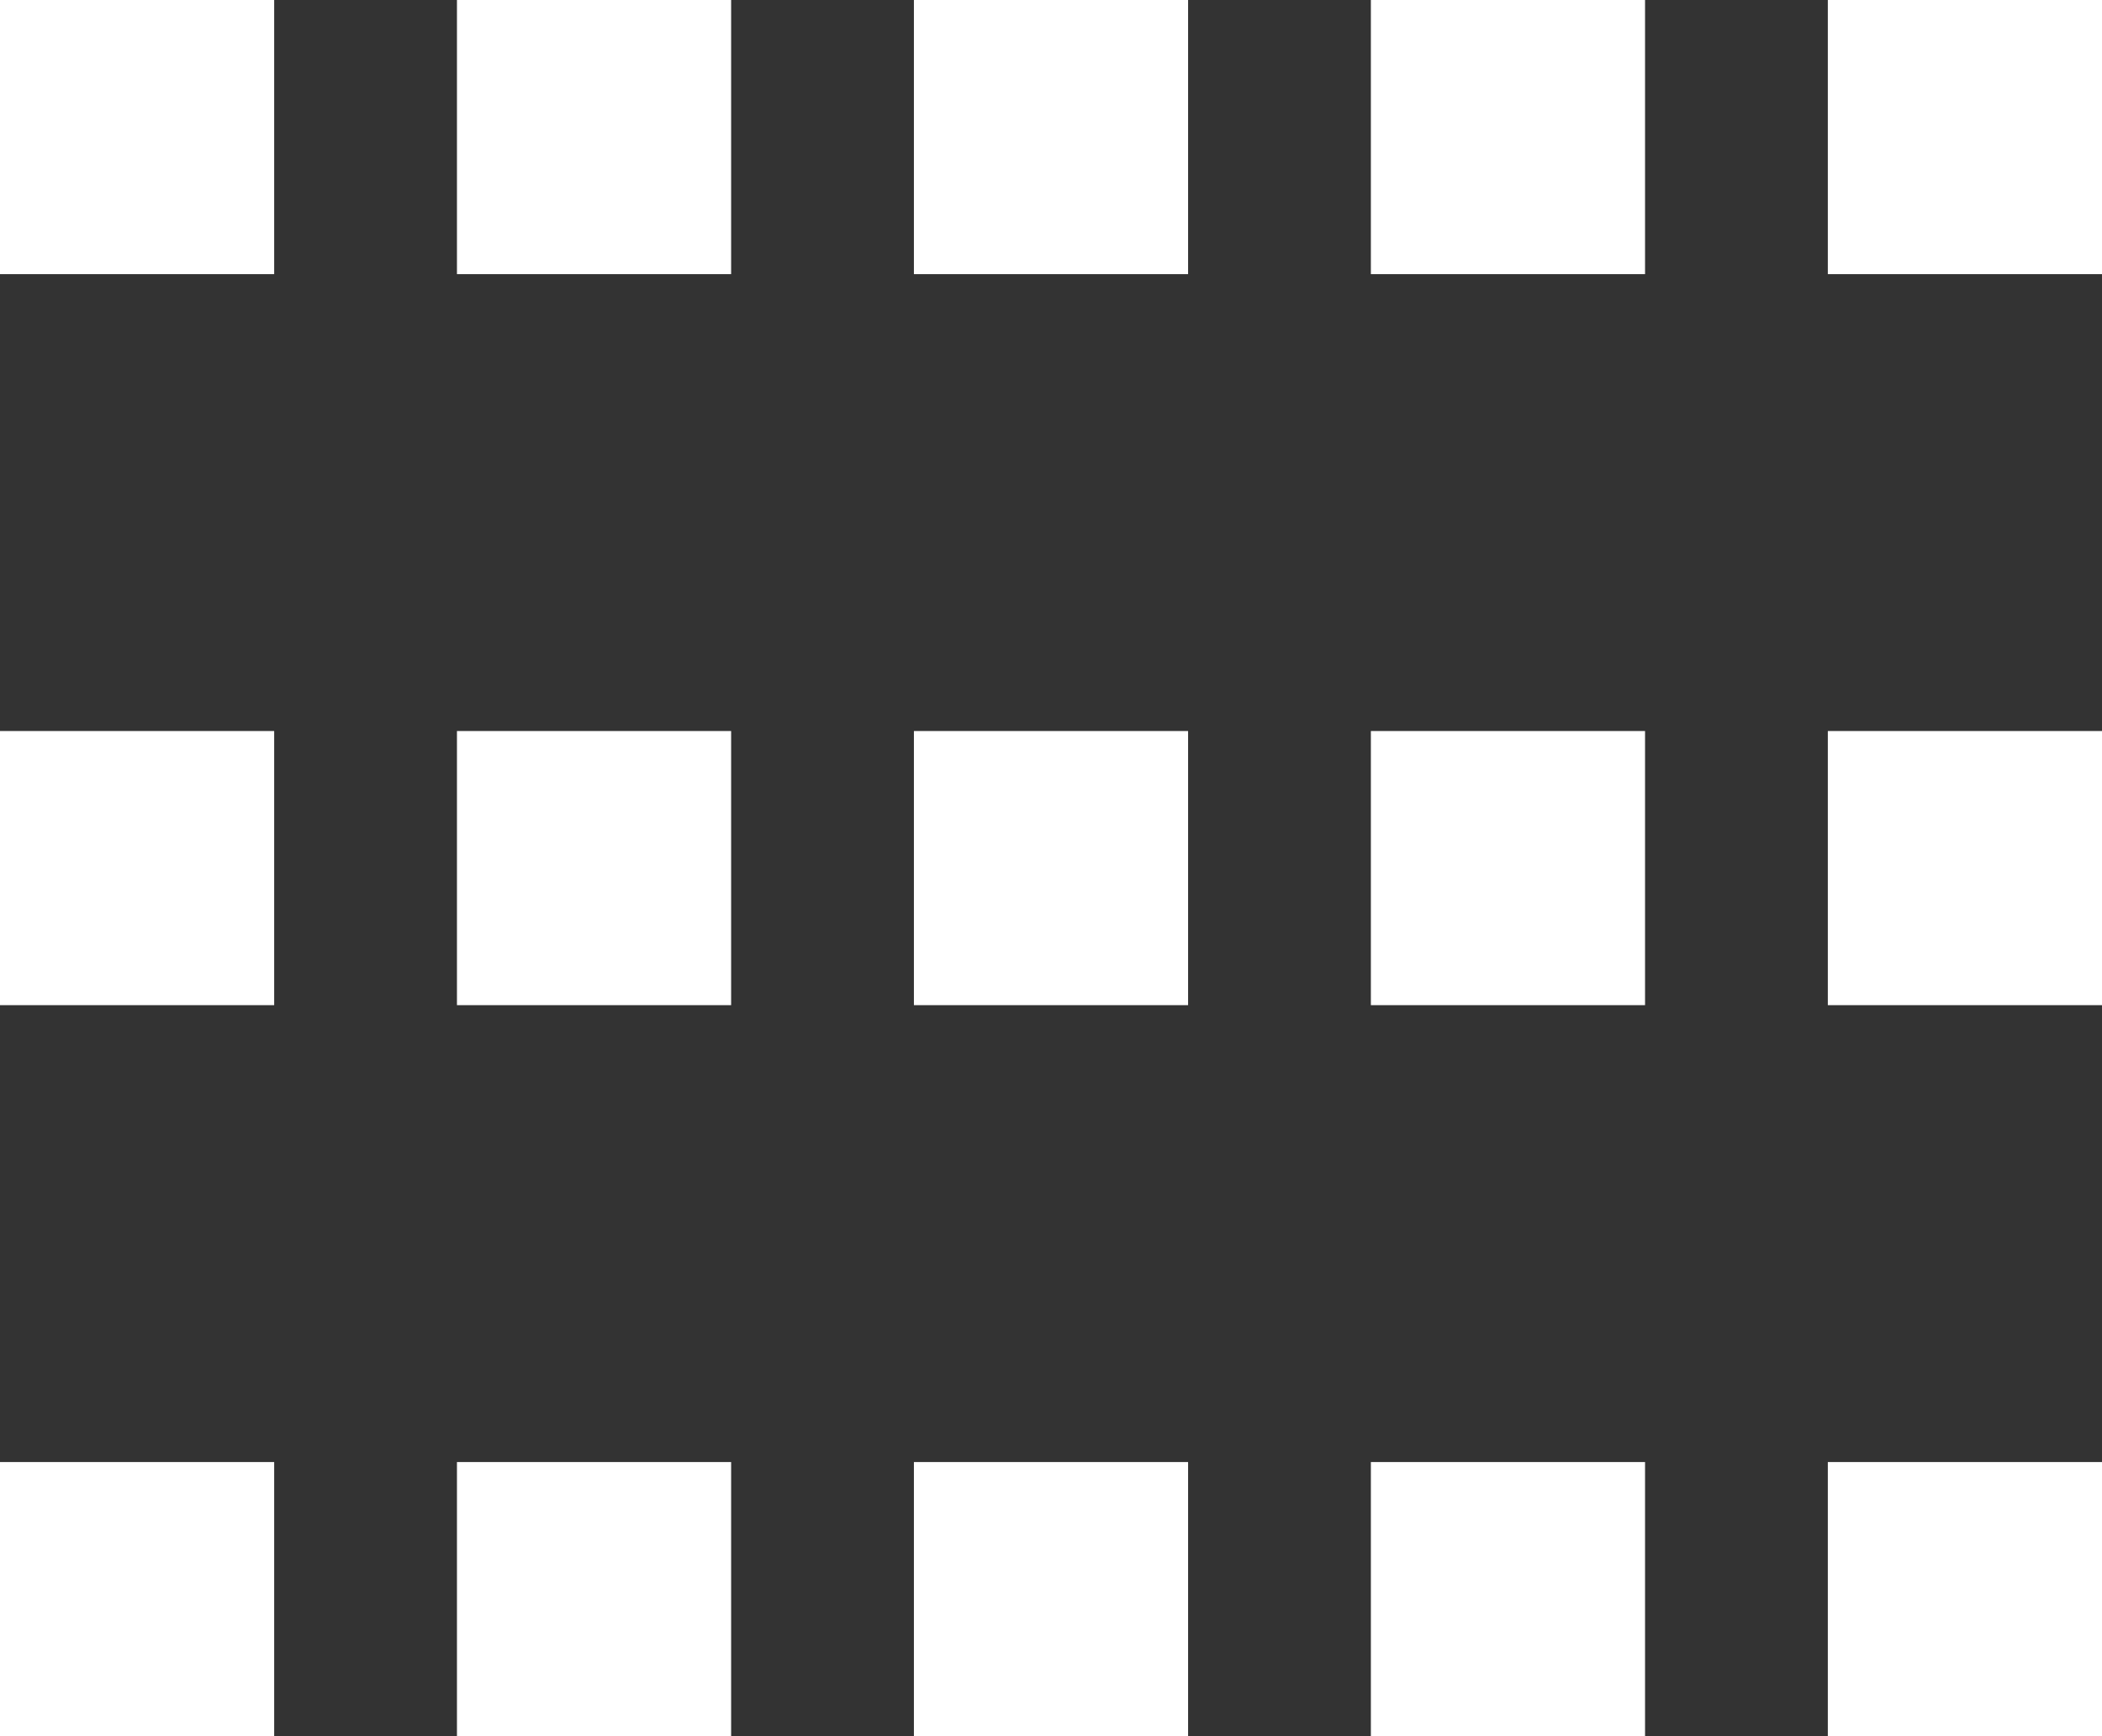
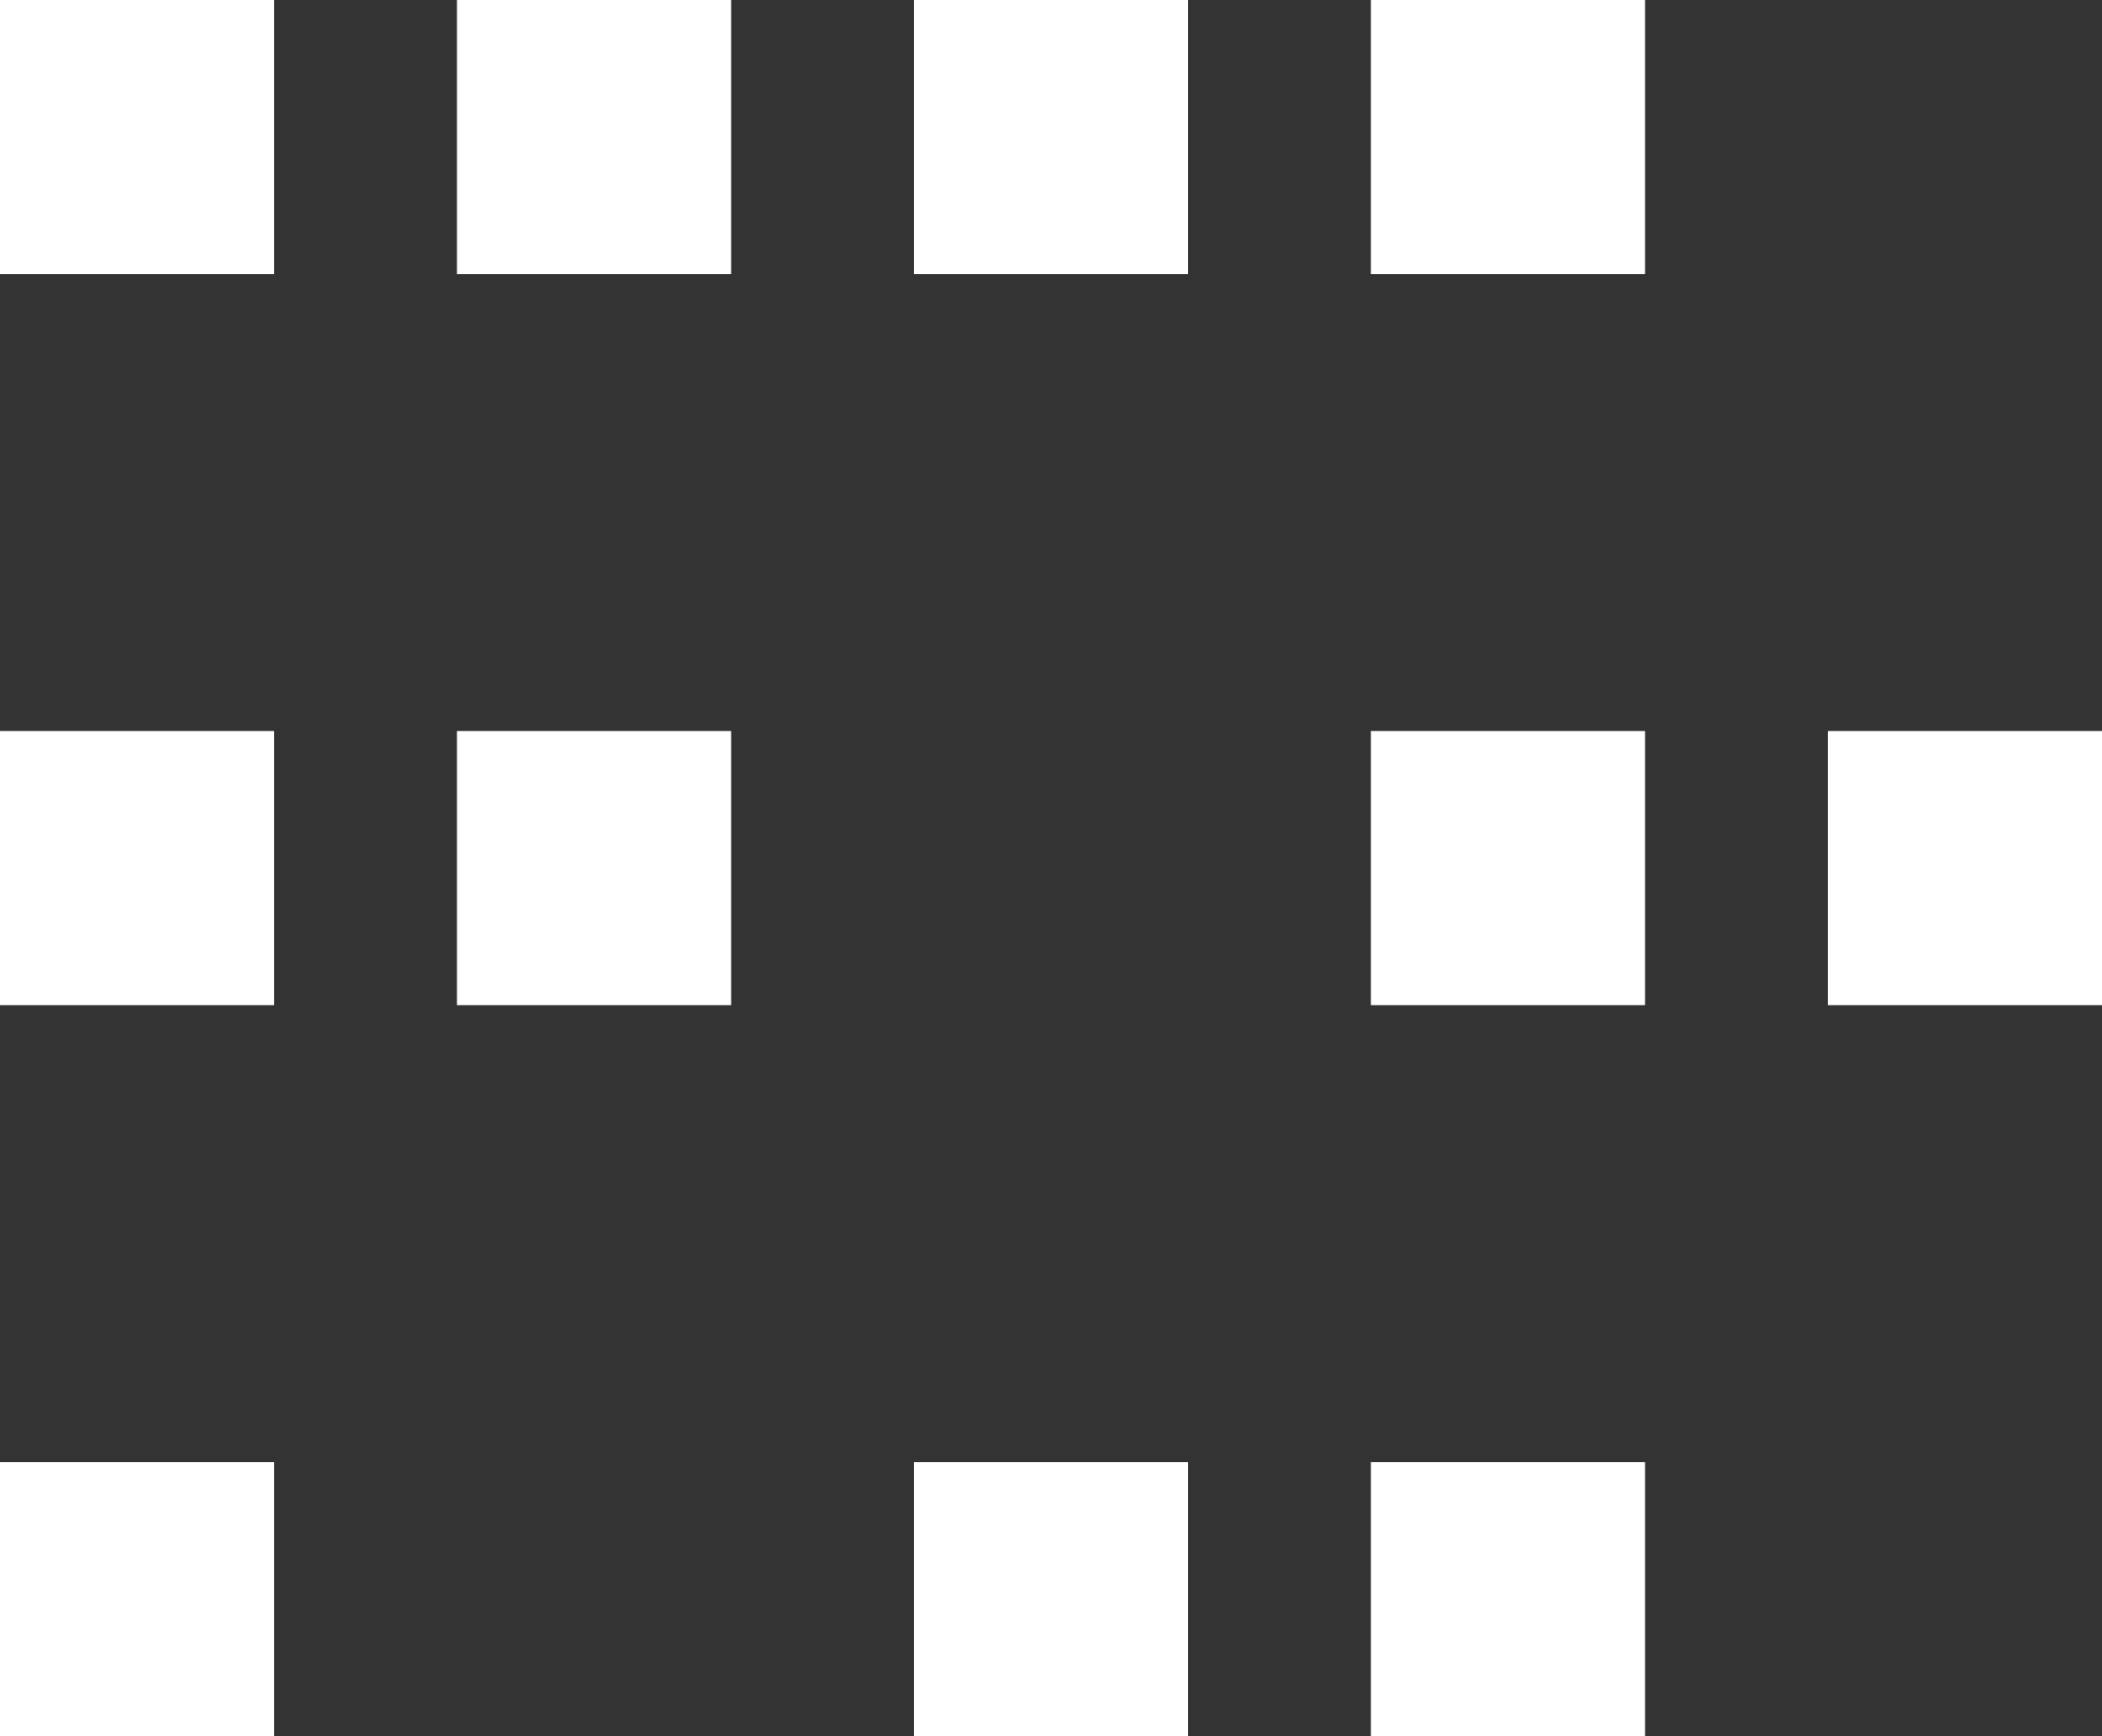
<svg xmlns="http://www.w3.org/2000/svg" width="23" height="19" viewBox="0 0 23 19" fill="none">
  <rect x="0" y="0" width="23" height="19" fill="#333333" stroke="none" />
  <path d="M18 0H15V3H18V0Z" fill="white" />
  <path d="M13 0H10V3H13V0Z" fill="white" />
  <path d="M8 0H5V3H8V0Z" fill="white" />
  <path d="M3 0H0V3H3V0Z" fill="white" />
-   <path d="M23 0H20V3H23V0Z" fill="white" />
  <path d="M18 8H15V11H18V8Z" fill="white" />
-   <path d="M13 8H10V11H13V8Z" fill="white" />
  <path d="M8 8H5V11H8V8Z" fill="white" />
  <path d="M3 8H0V11H3V8Z" fill="white" />
  <path d="M23 8H20V11H23V8Z" fill="white" />
  <path d="M18 16H15V19H18V16Z" fill="white" />
  <path d="M13 16H10V19H13V16Z" fill="white" />
-   <path d="M8 16H5V19H8V16Z" fill="white" />
  <path d="M3 16H0V19H3V16Z" fill="white" />
-   <path d="M23 16H20V19H23V16Z" fill="white" />
</svg>